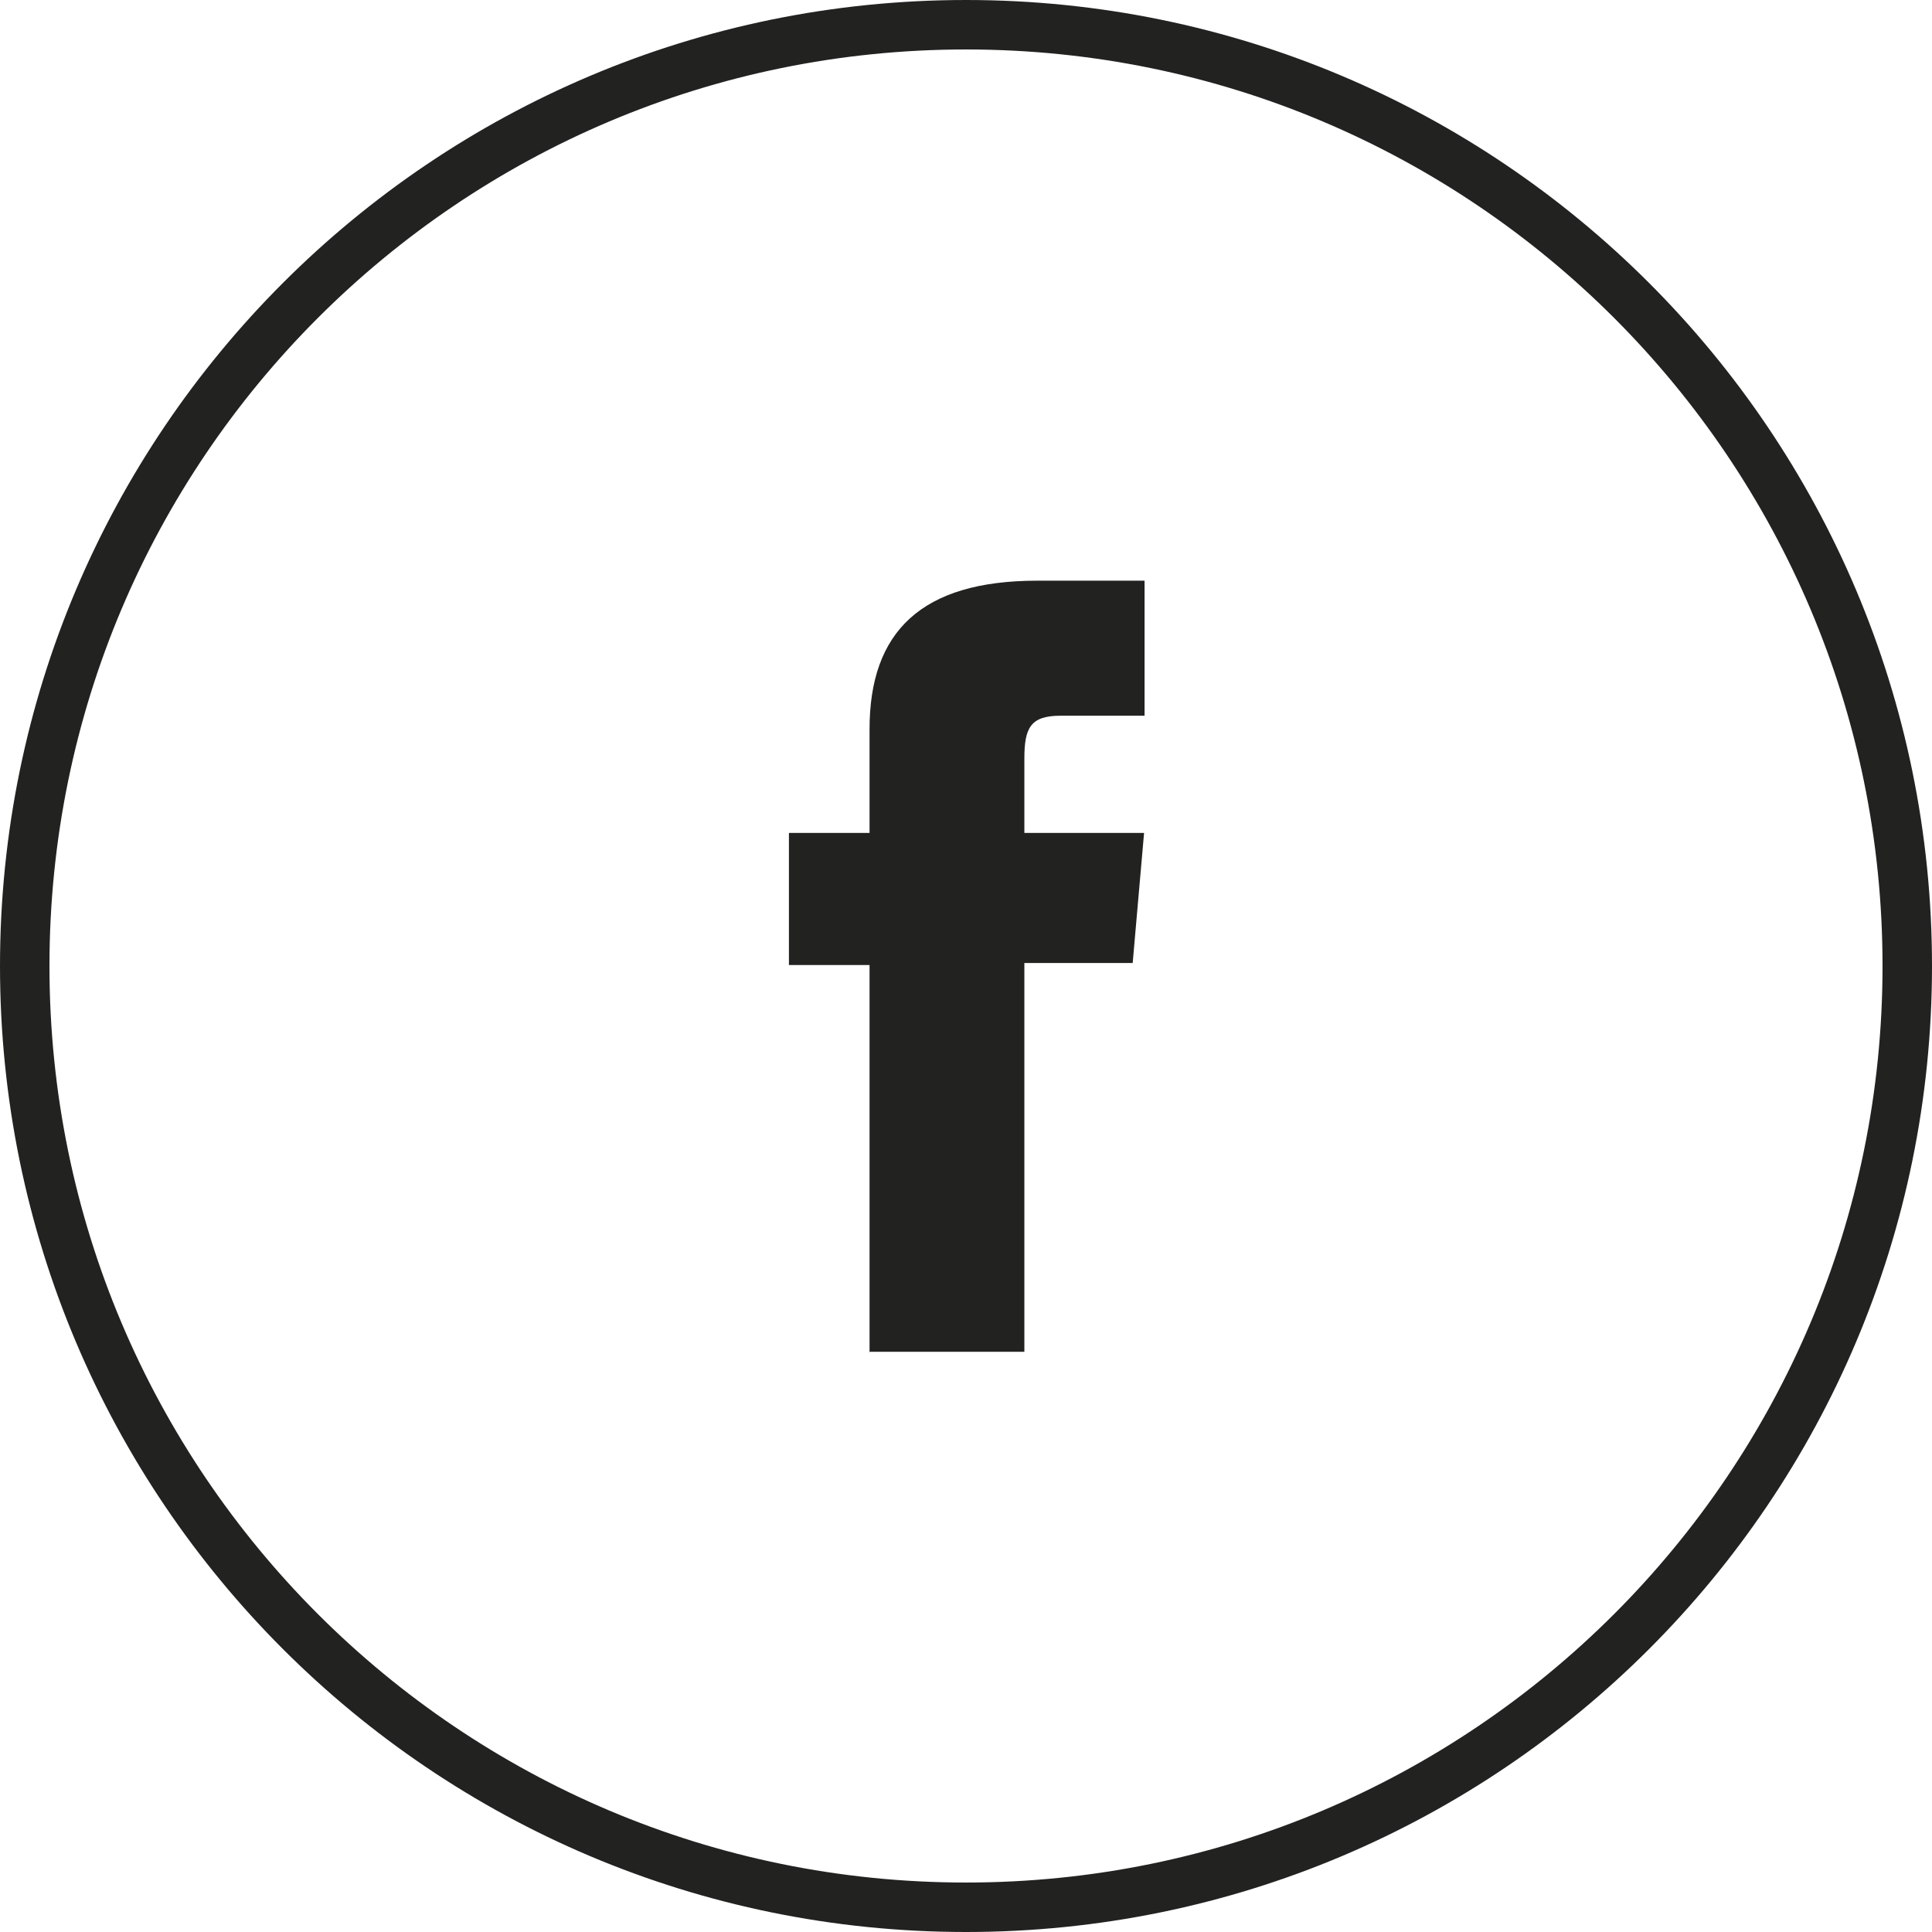
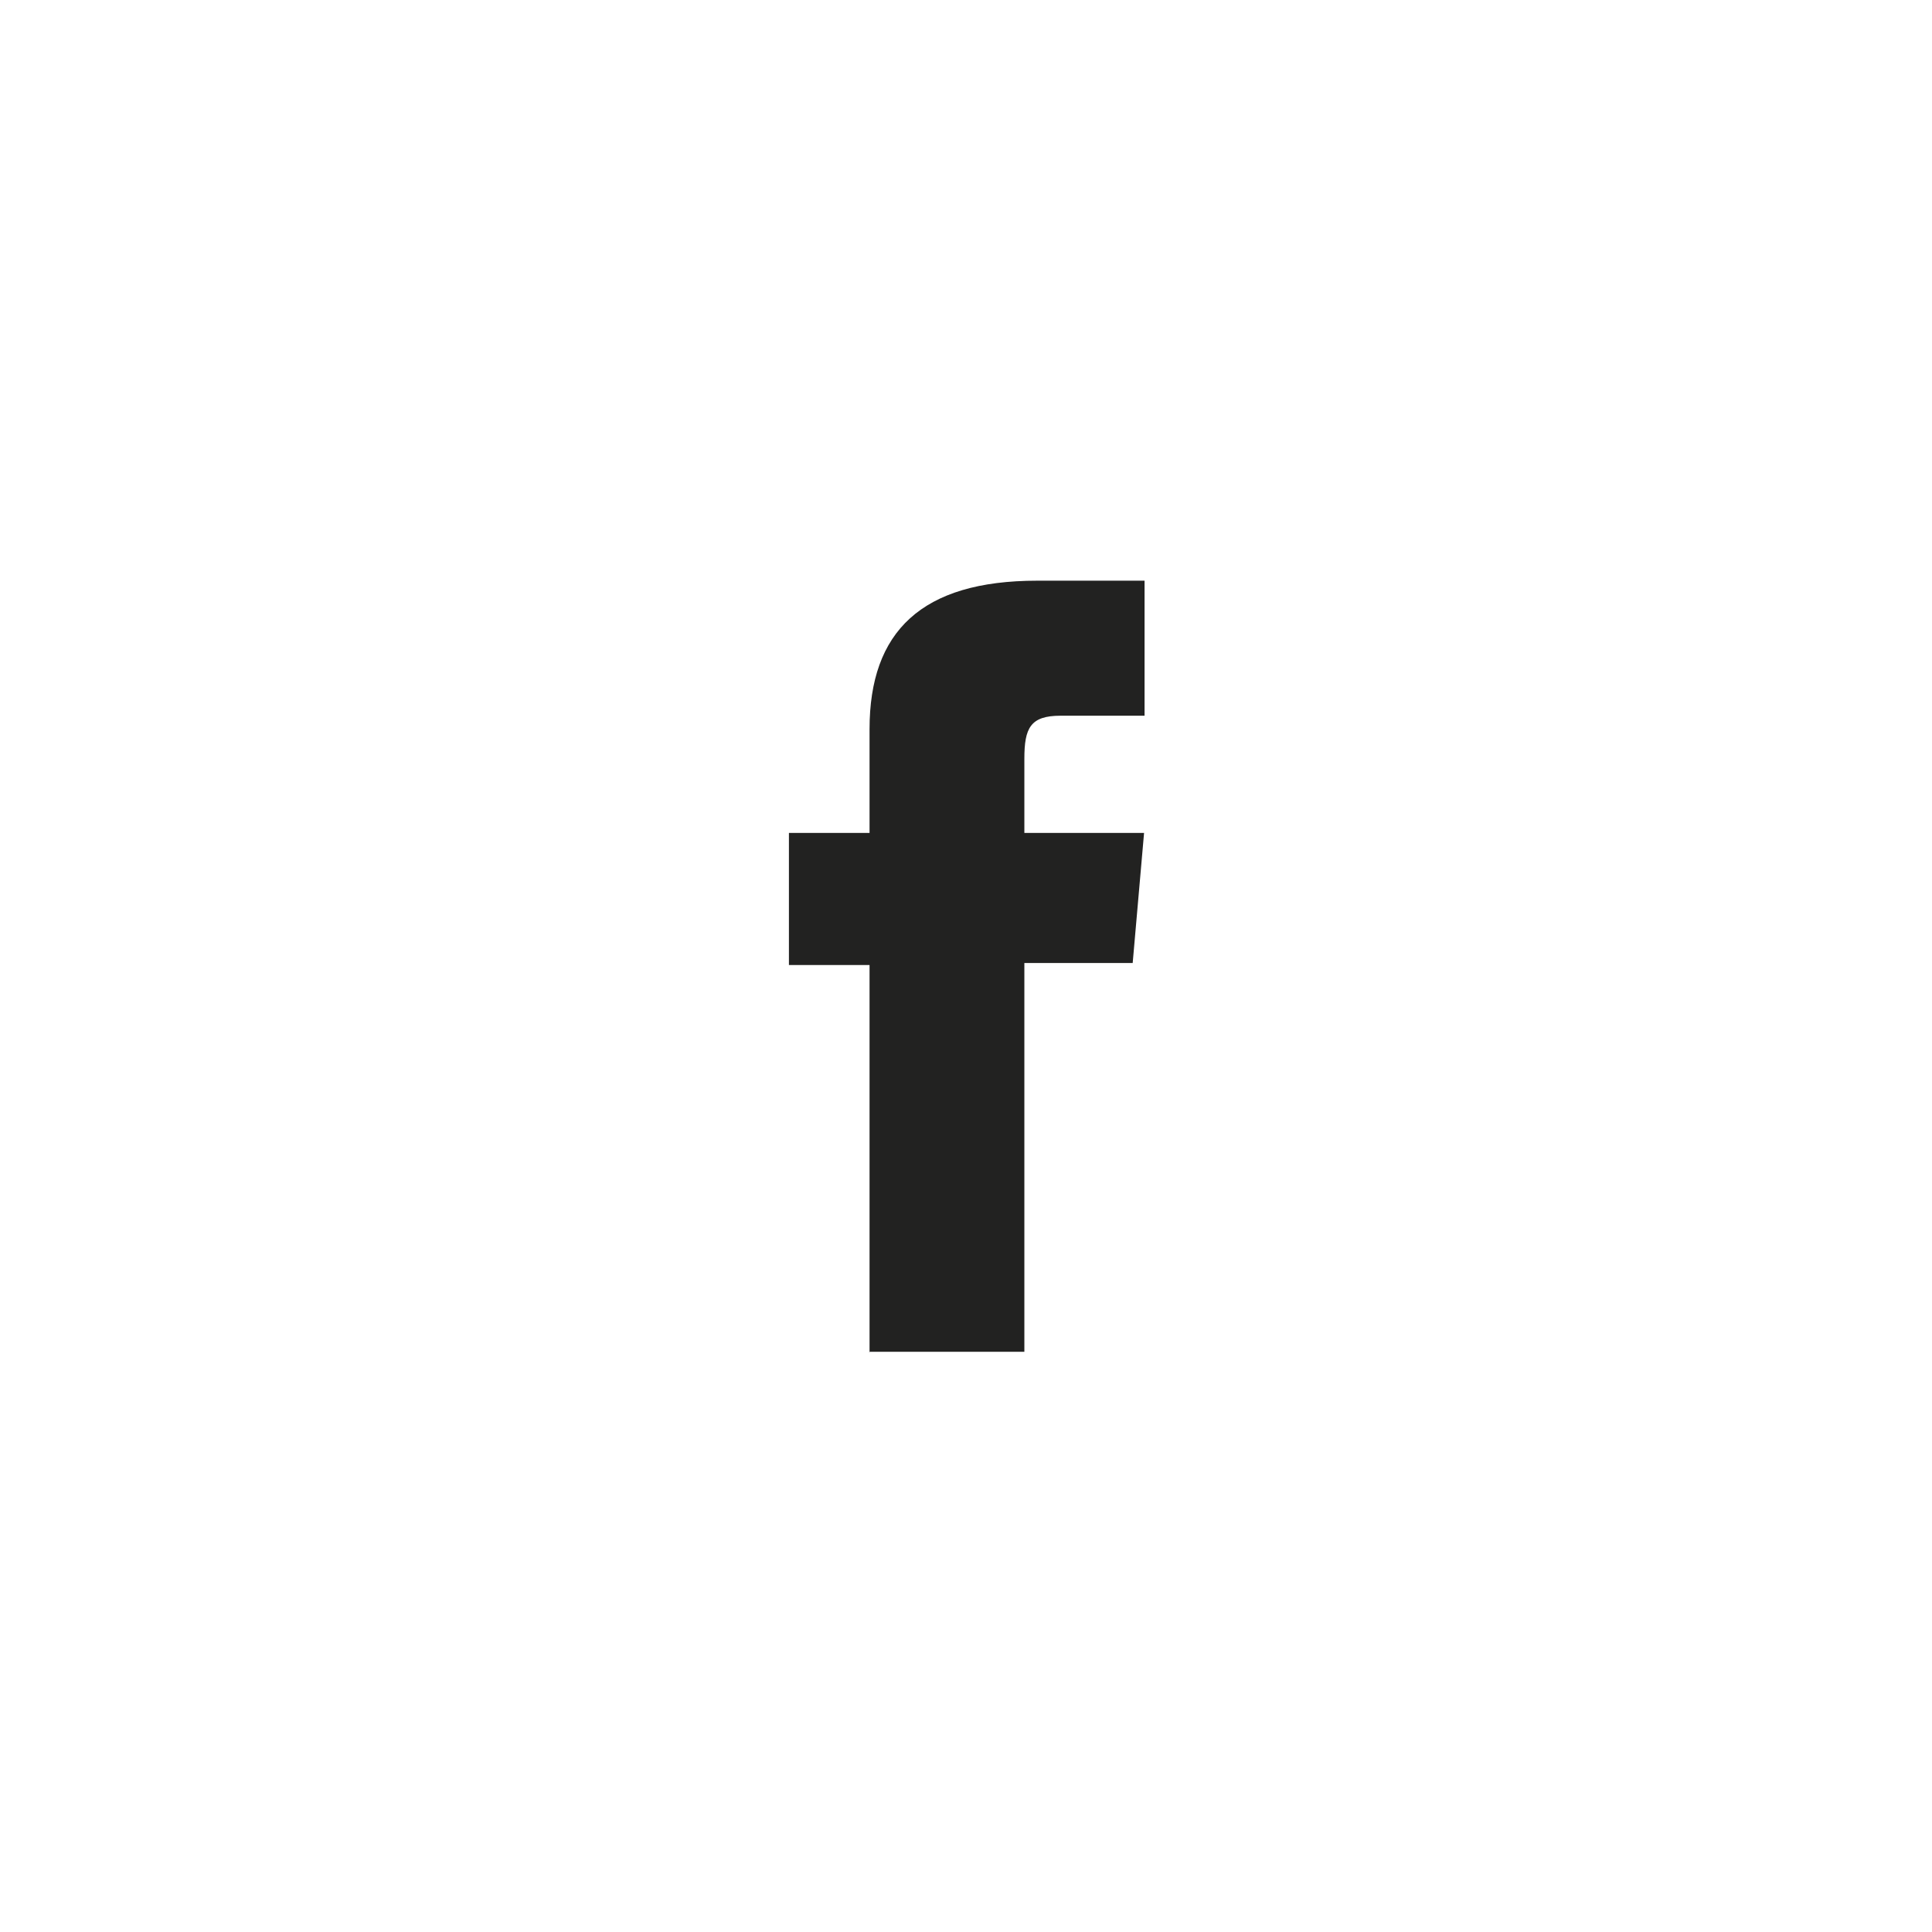
<svg xmlns="http://www.w3.org/2000/svg" id="Capa_1" data-name="Capa 1" viewBox="0 0 39.06 39.06">
  <defs>
    <style>
      .cls-1 {
        fill: none;
        stroke: #222221;
        stroke-miterlimit: 10;
      }

      .cls-2 {
        fill: #222221;
      }
    </style>
  </defs>
-   <path class="cls-1" d="m19.53,38.56h0C9.02,38.56.5,30.04.5,19.53h0C.5,9.02,9.02.5,19.53.5h0c10.51,0,19.03,8.52,19.03,19.03h0c0,10.51-8.52,19.03-19.03,19.03Z" />
  <path class="cls-2" d="m17.57,27.33h3.14v-7.86h2.19l.23-2.63h-2.42v-1.5c0-.62.12-.87.73-.87h1.7v-2.73h-2.17c-2.34,0-3.39,1.03-3.39,3v2.1h-1.63v2.67h1.63v7.83Z" />
</svg>